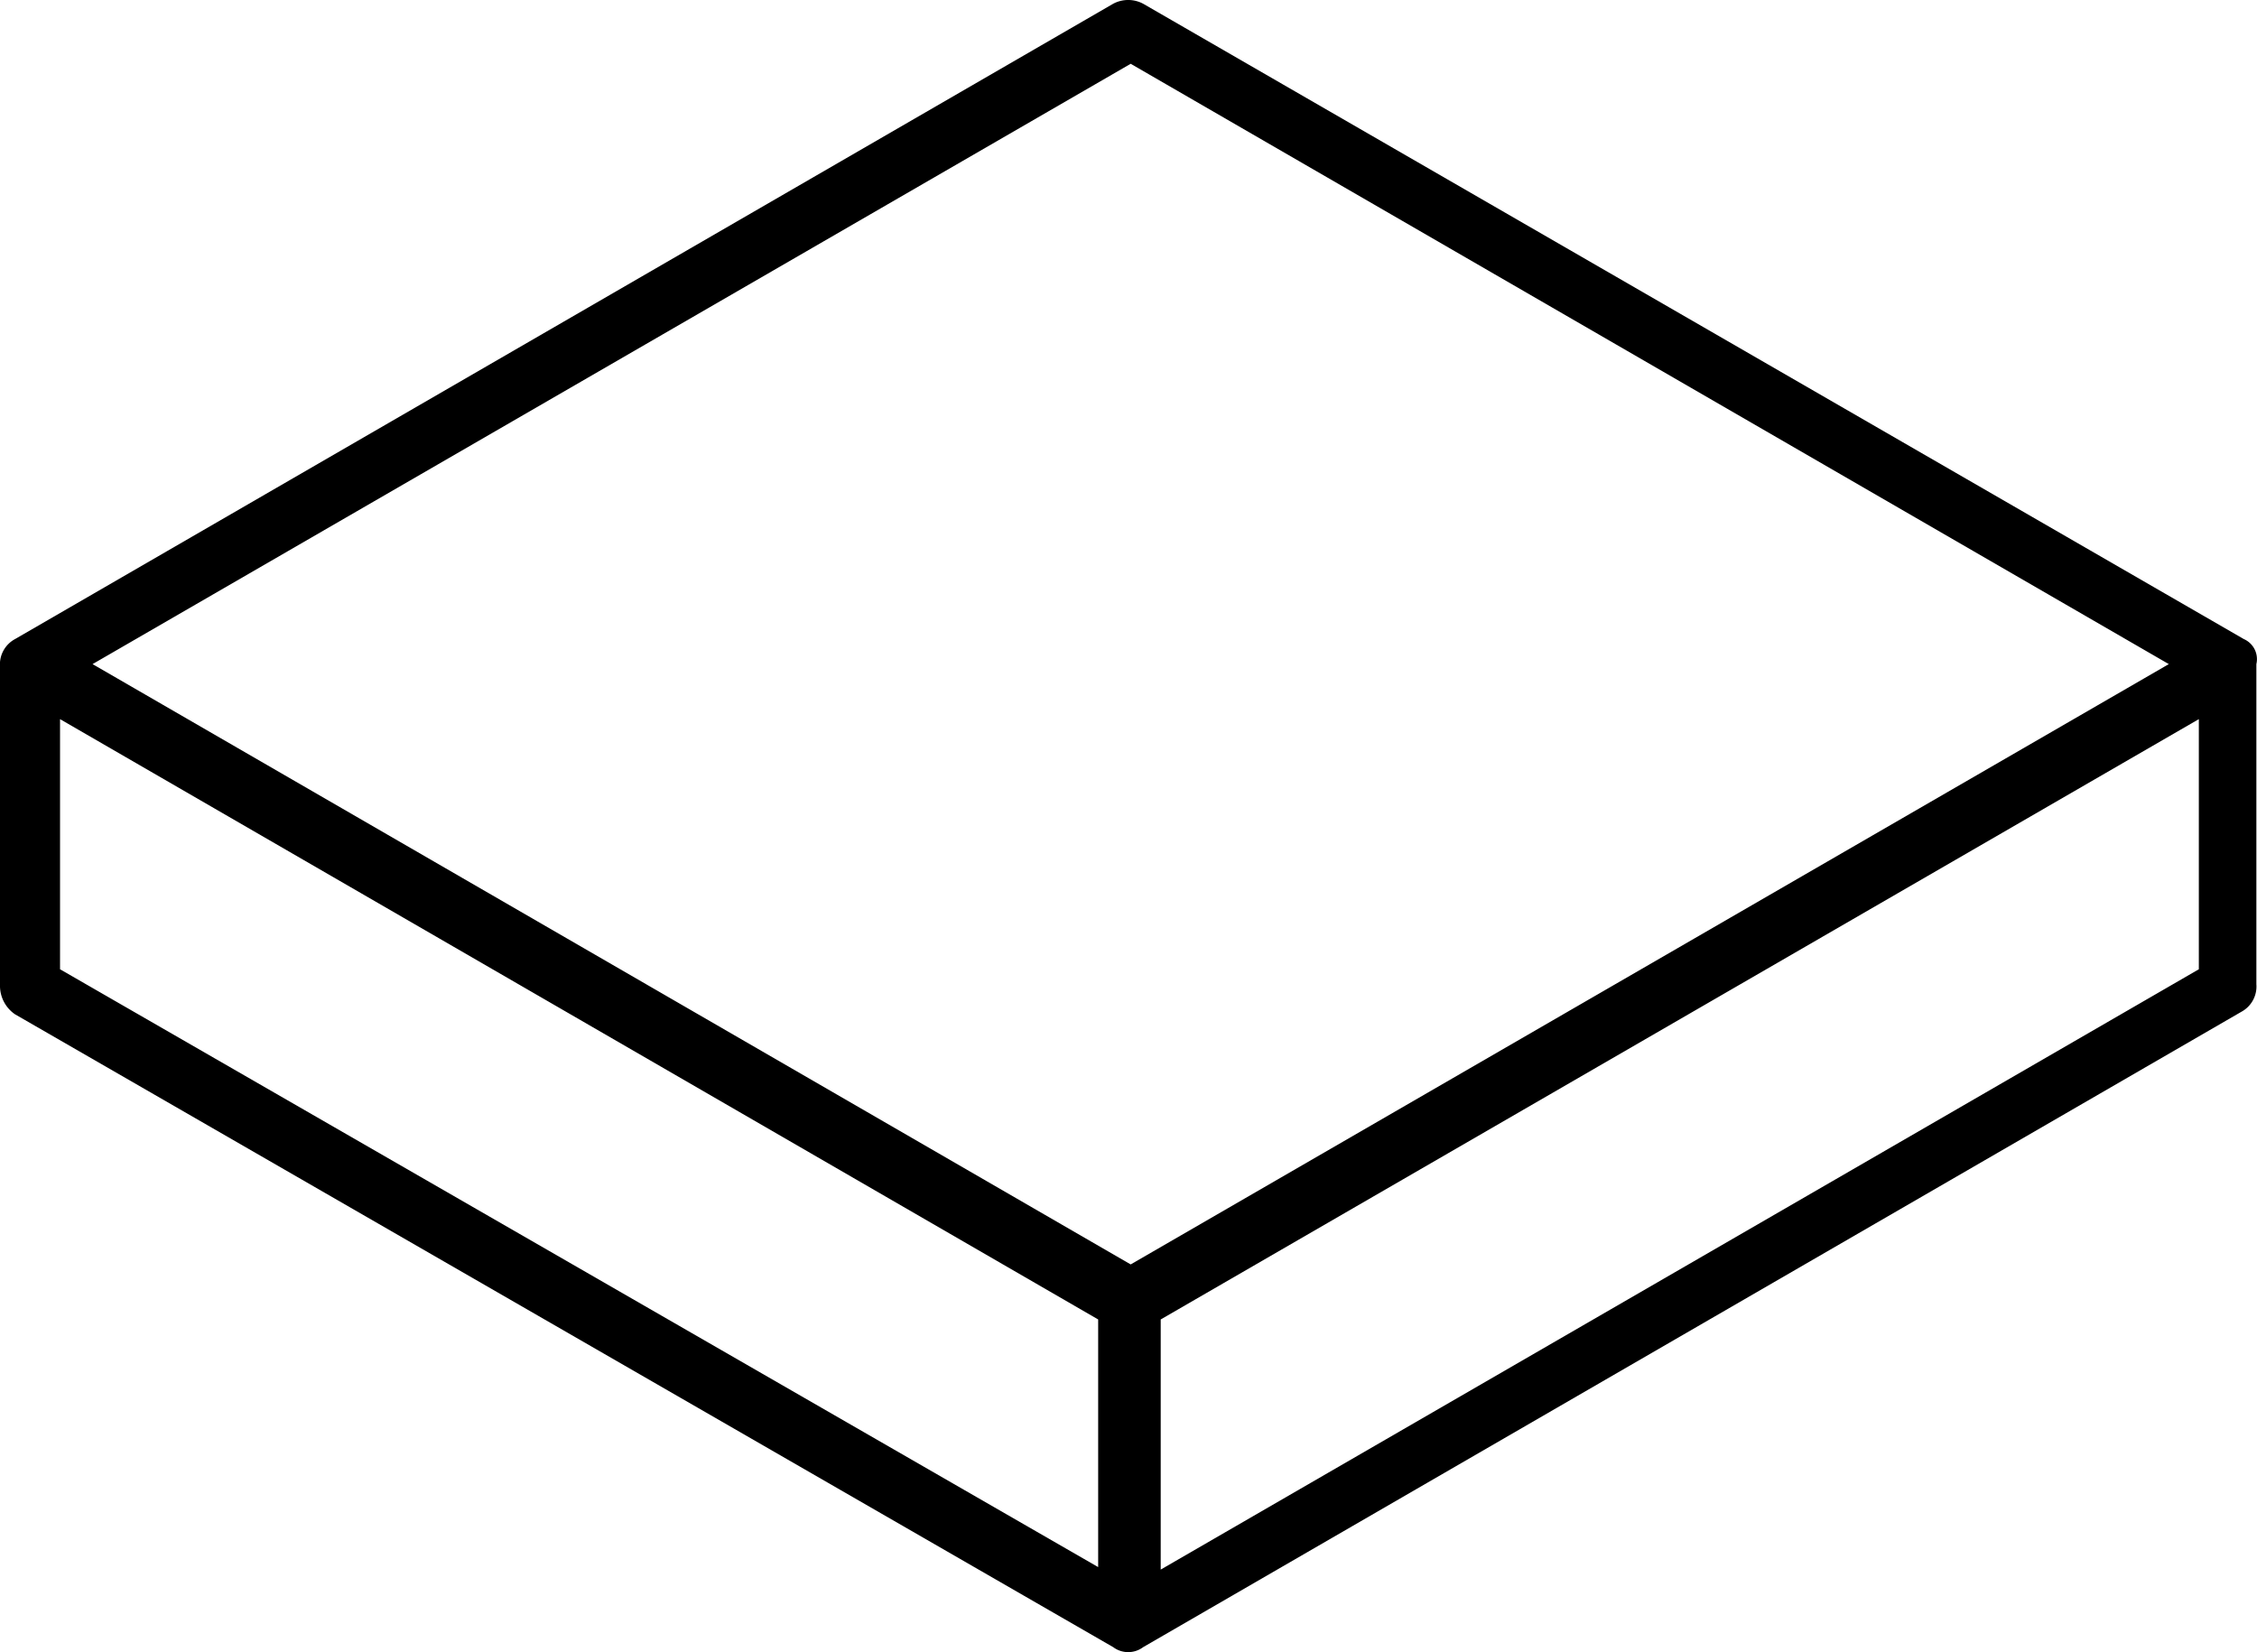
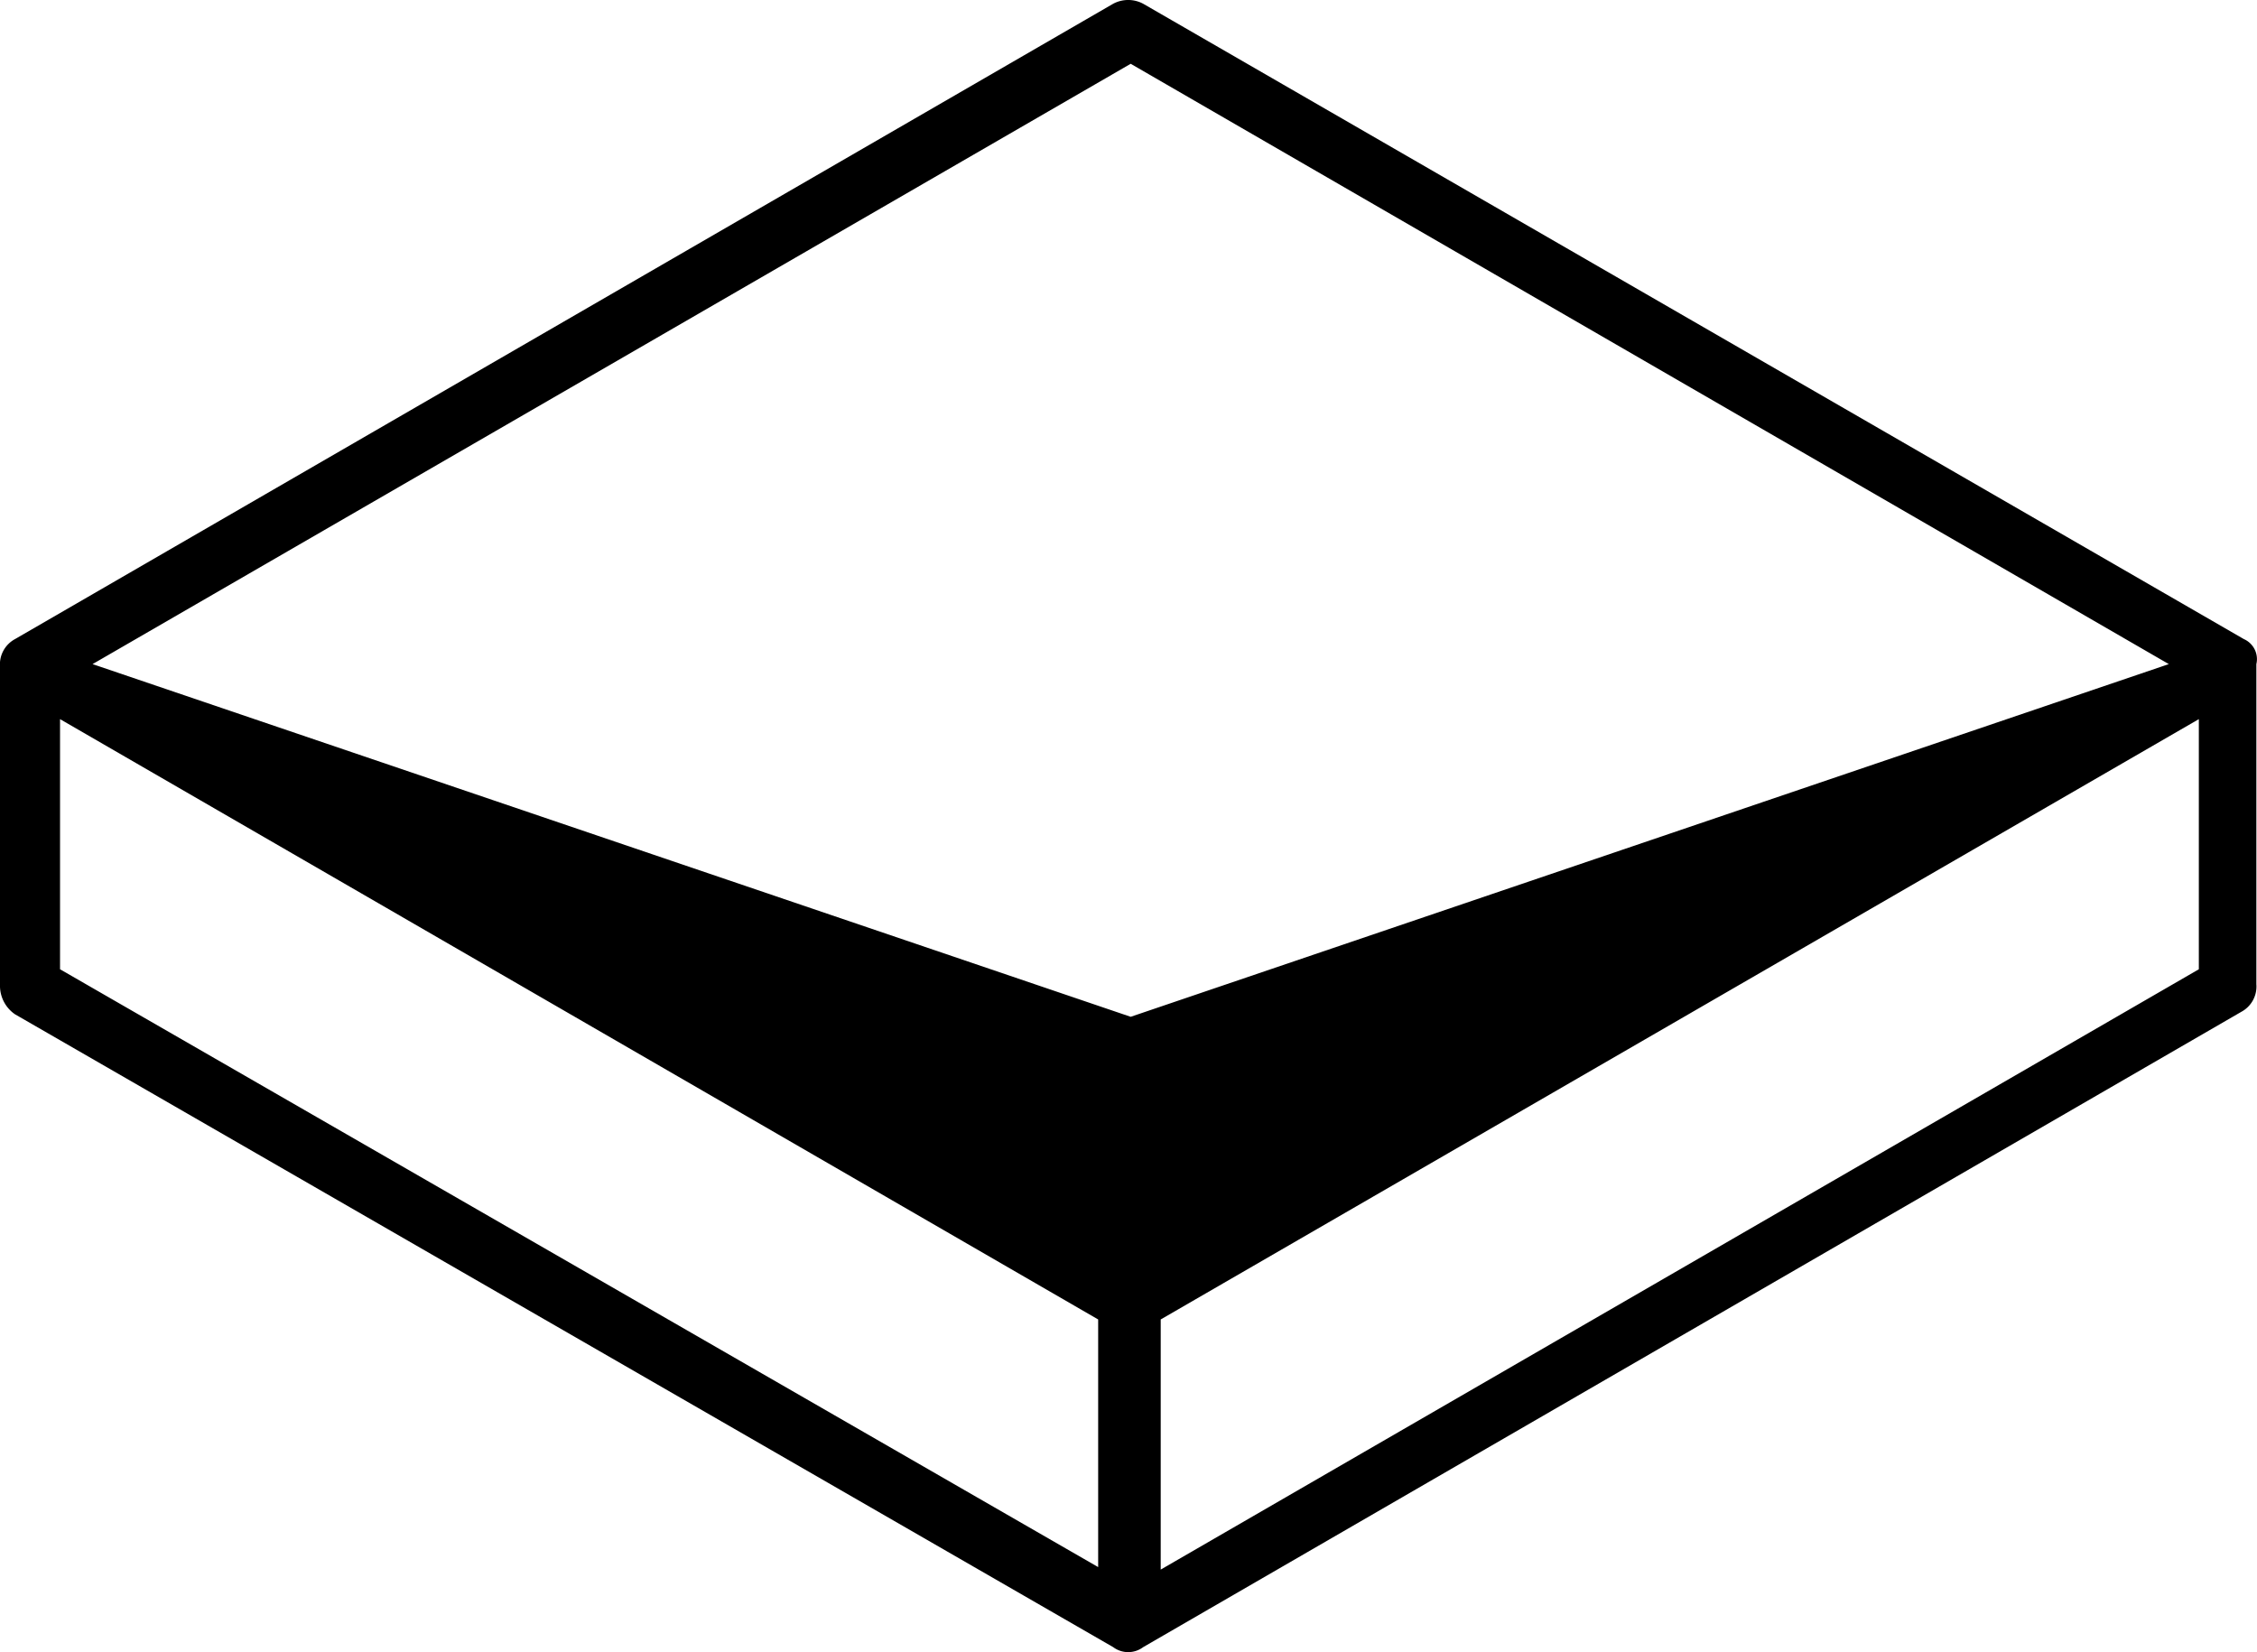
<svg xmlns="http://www.w3.org/2000/svg" width="90.225" height="66.05" viewBox="0 0 90.225 66.05">
-   <path id="Tracé_3891" data-name="Tracé 3891" d="M94.2,41.8l-44-25.4a1.271,1.271,0,0,0-1.2,0L5.1,41.8a1.149,1.149,0,0,0-.6,1.1V55.7a1.382,1.382,0,0,0,.6,1.1L49,82.1a1,1,0,0,0,1.2,0L94.1,56.7a1.149,1.149,0,0,0,.6-1.1V42.8A.876.876,0,0,0,94.2,41.8ZM48.4,78.9,6.9,55V45L48.4,69Zm1.3-12.1L8.2,42.8l41.5-24,41.5,24ZM92.4,55,50.9,79V69L92.4,45Z" transform="translate(-4.5 -16.25)" />
+   <path id="Tracé_3891" data-name="Tracé 3891" d="M94.2,41.8l-44-25.4a1.271,1.271,0,0,0-1.2,0L5.1,41.8a1.149,1.149,0,0,0-.6,1.1V55.7a1.382,1.382,0,0,0,.6,1.1L49,82.1a1,1,0,0,0,1.2,0L94.1,56.7a1.149,1.149,0,0,0,.6-1.1V42.8A.876.876,0,0,0,94.2,41.8ZM48.4,78.9,6.9,55V45L48.4,69m1.3-12.1L8.2,42.8l41.5-24,41.5,24ZM92.4,55,50.9,79V69L92.4,45Z" transform="translate(-4.5 -16.25)" />
</svg>